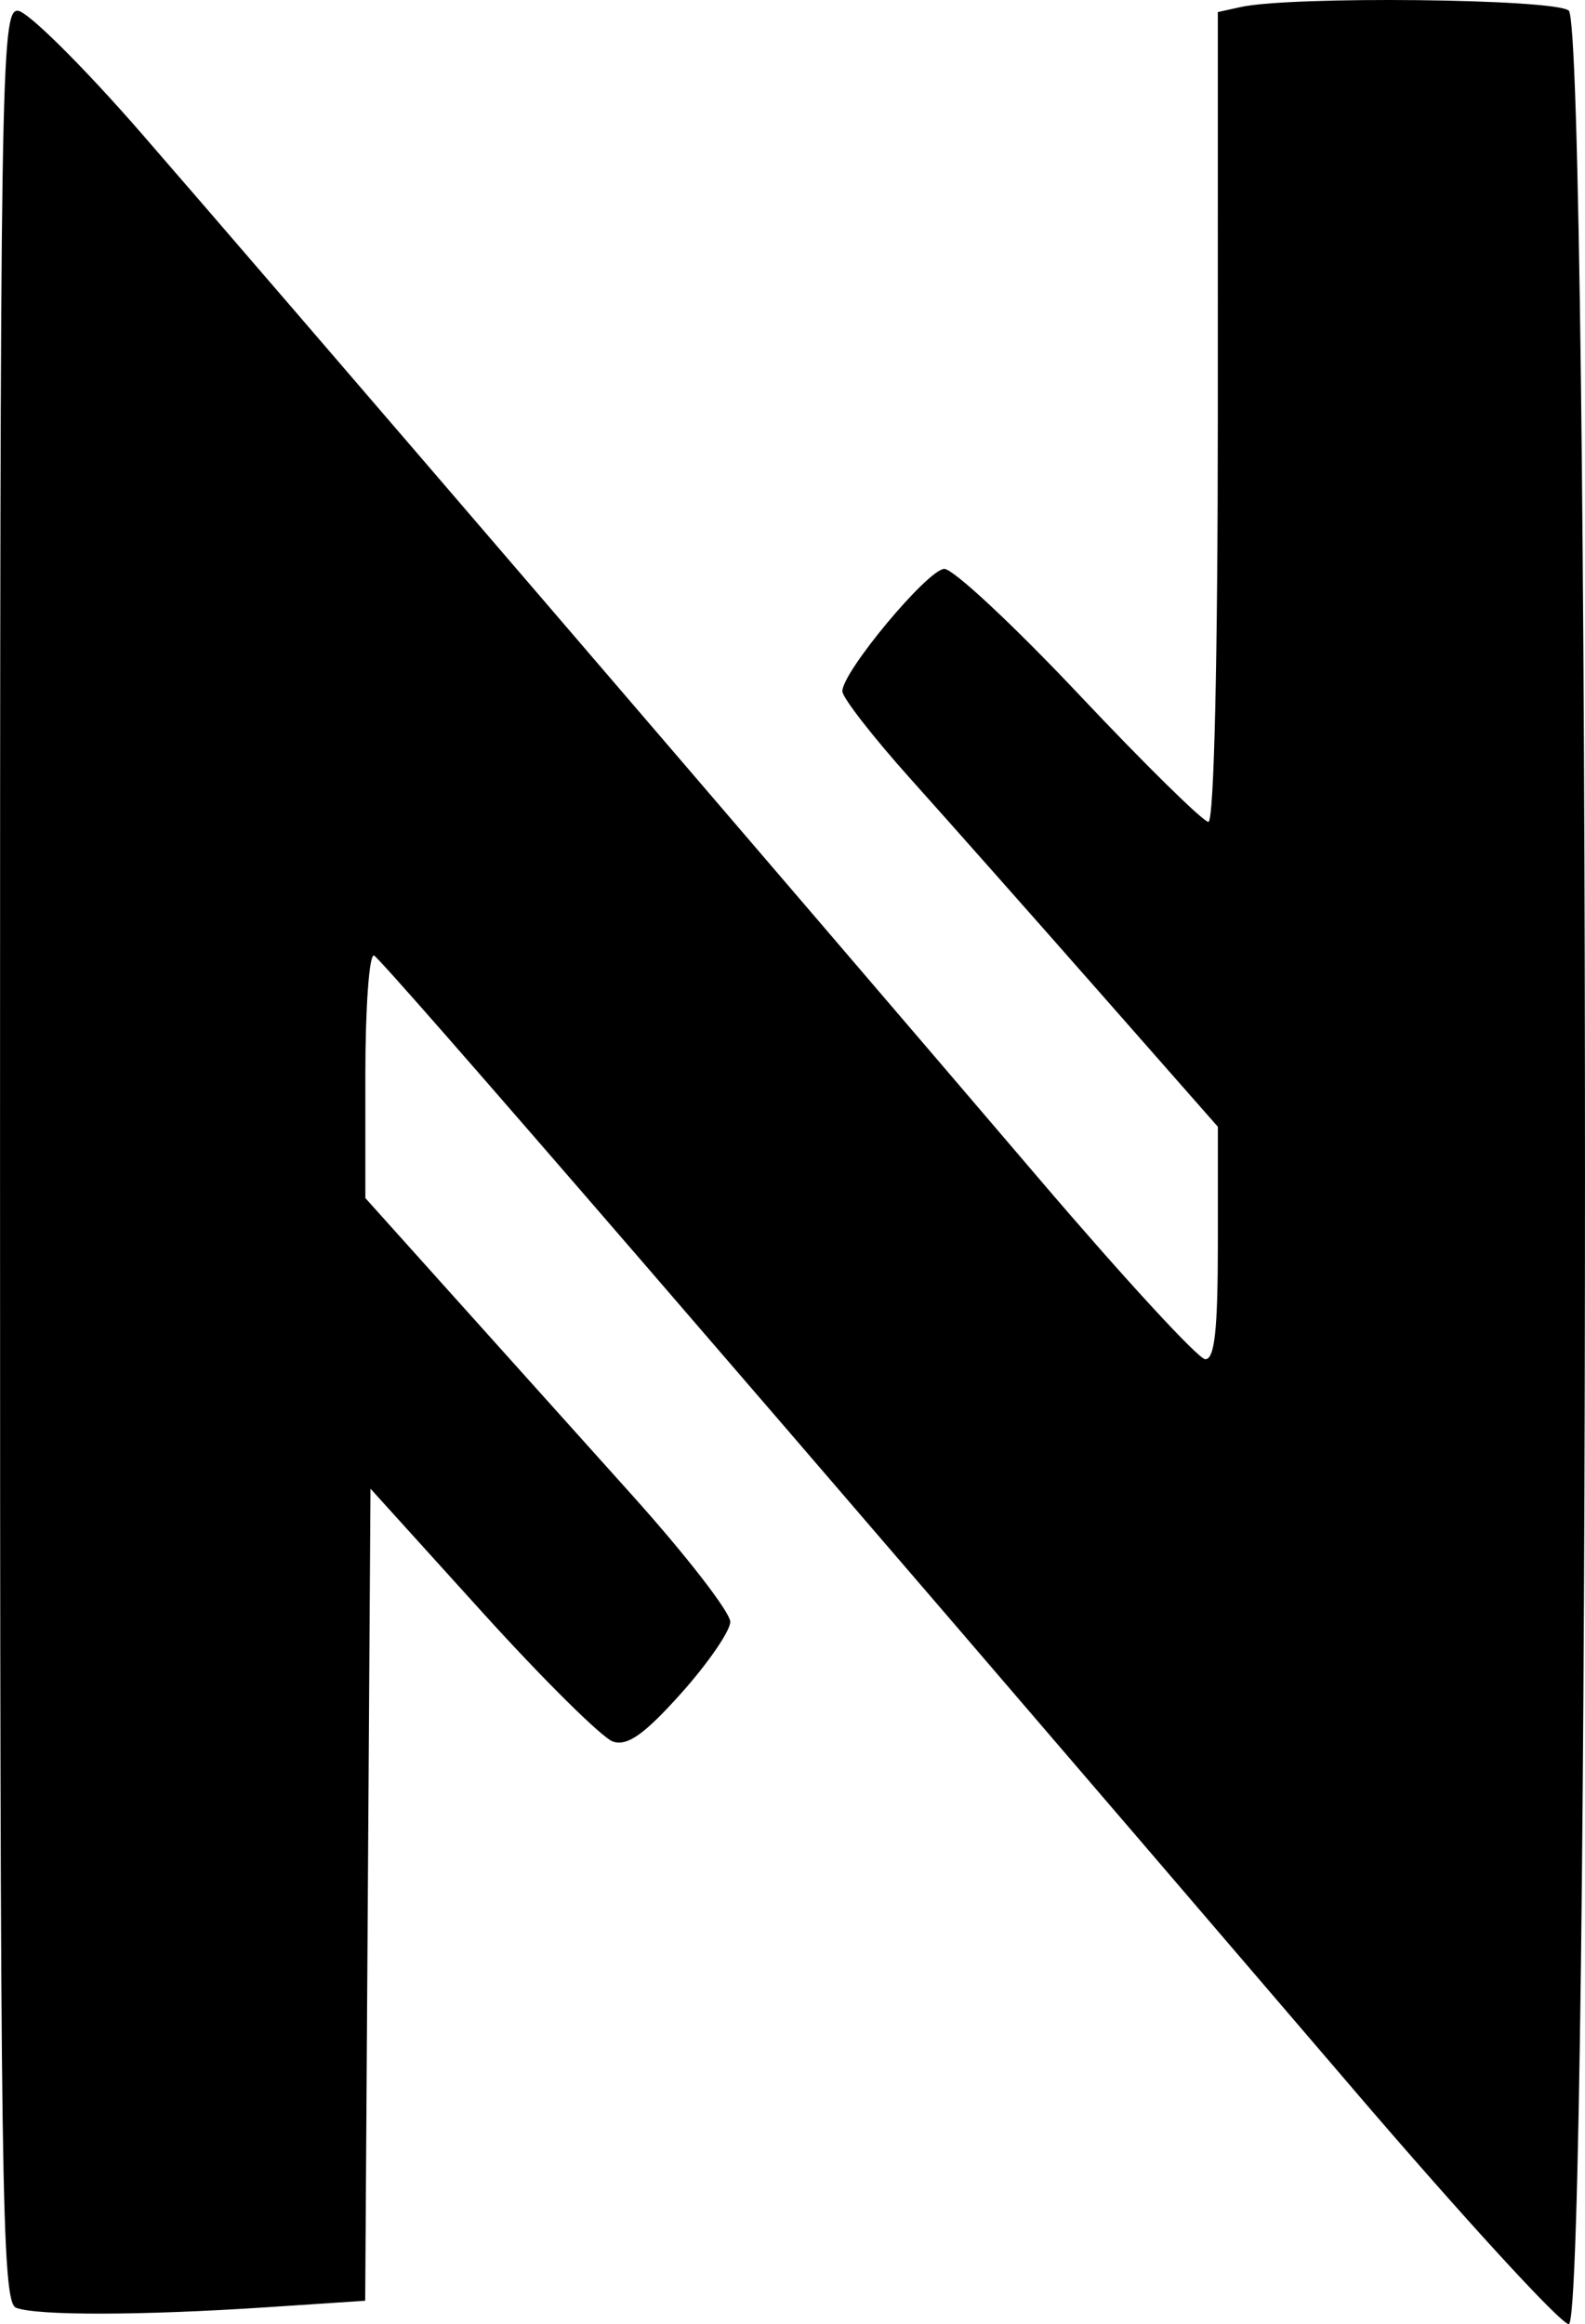
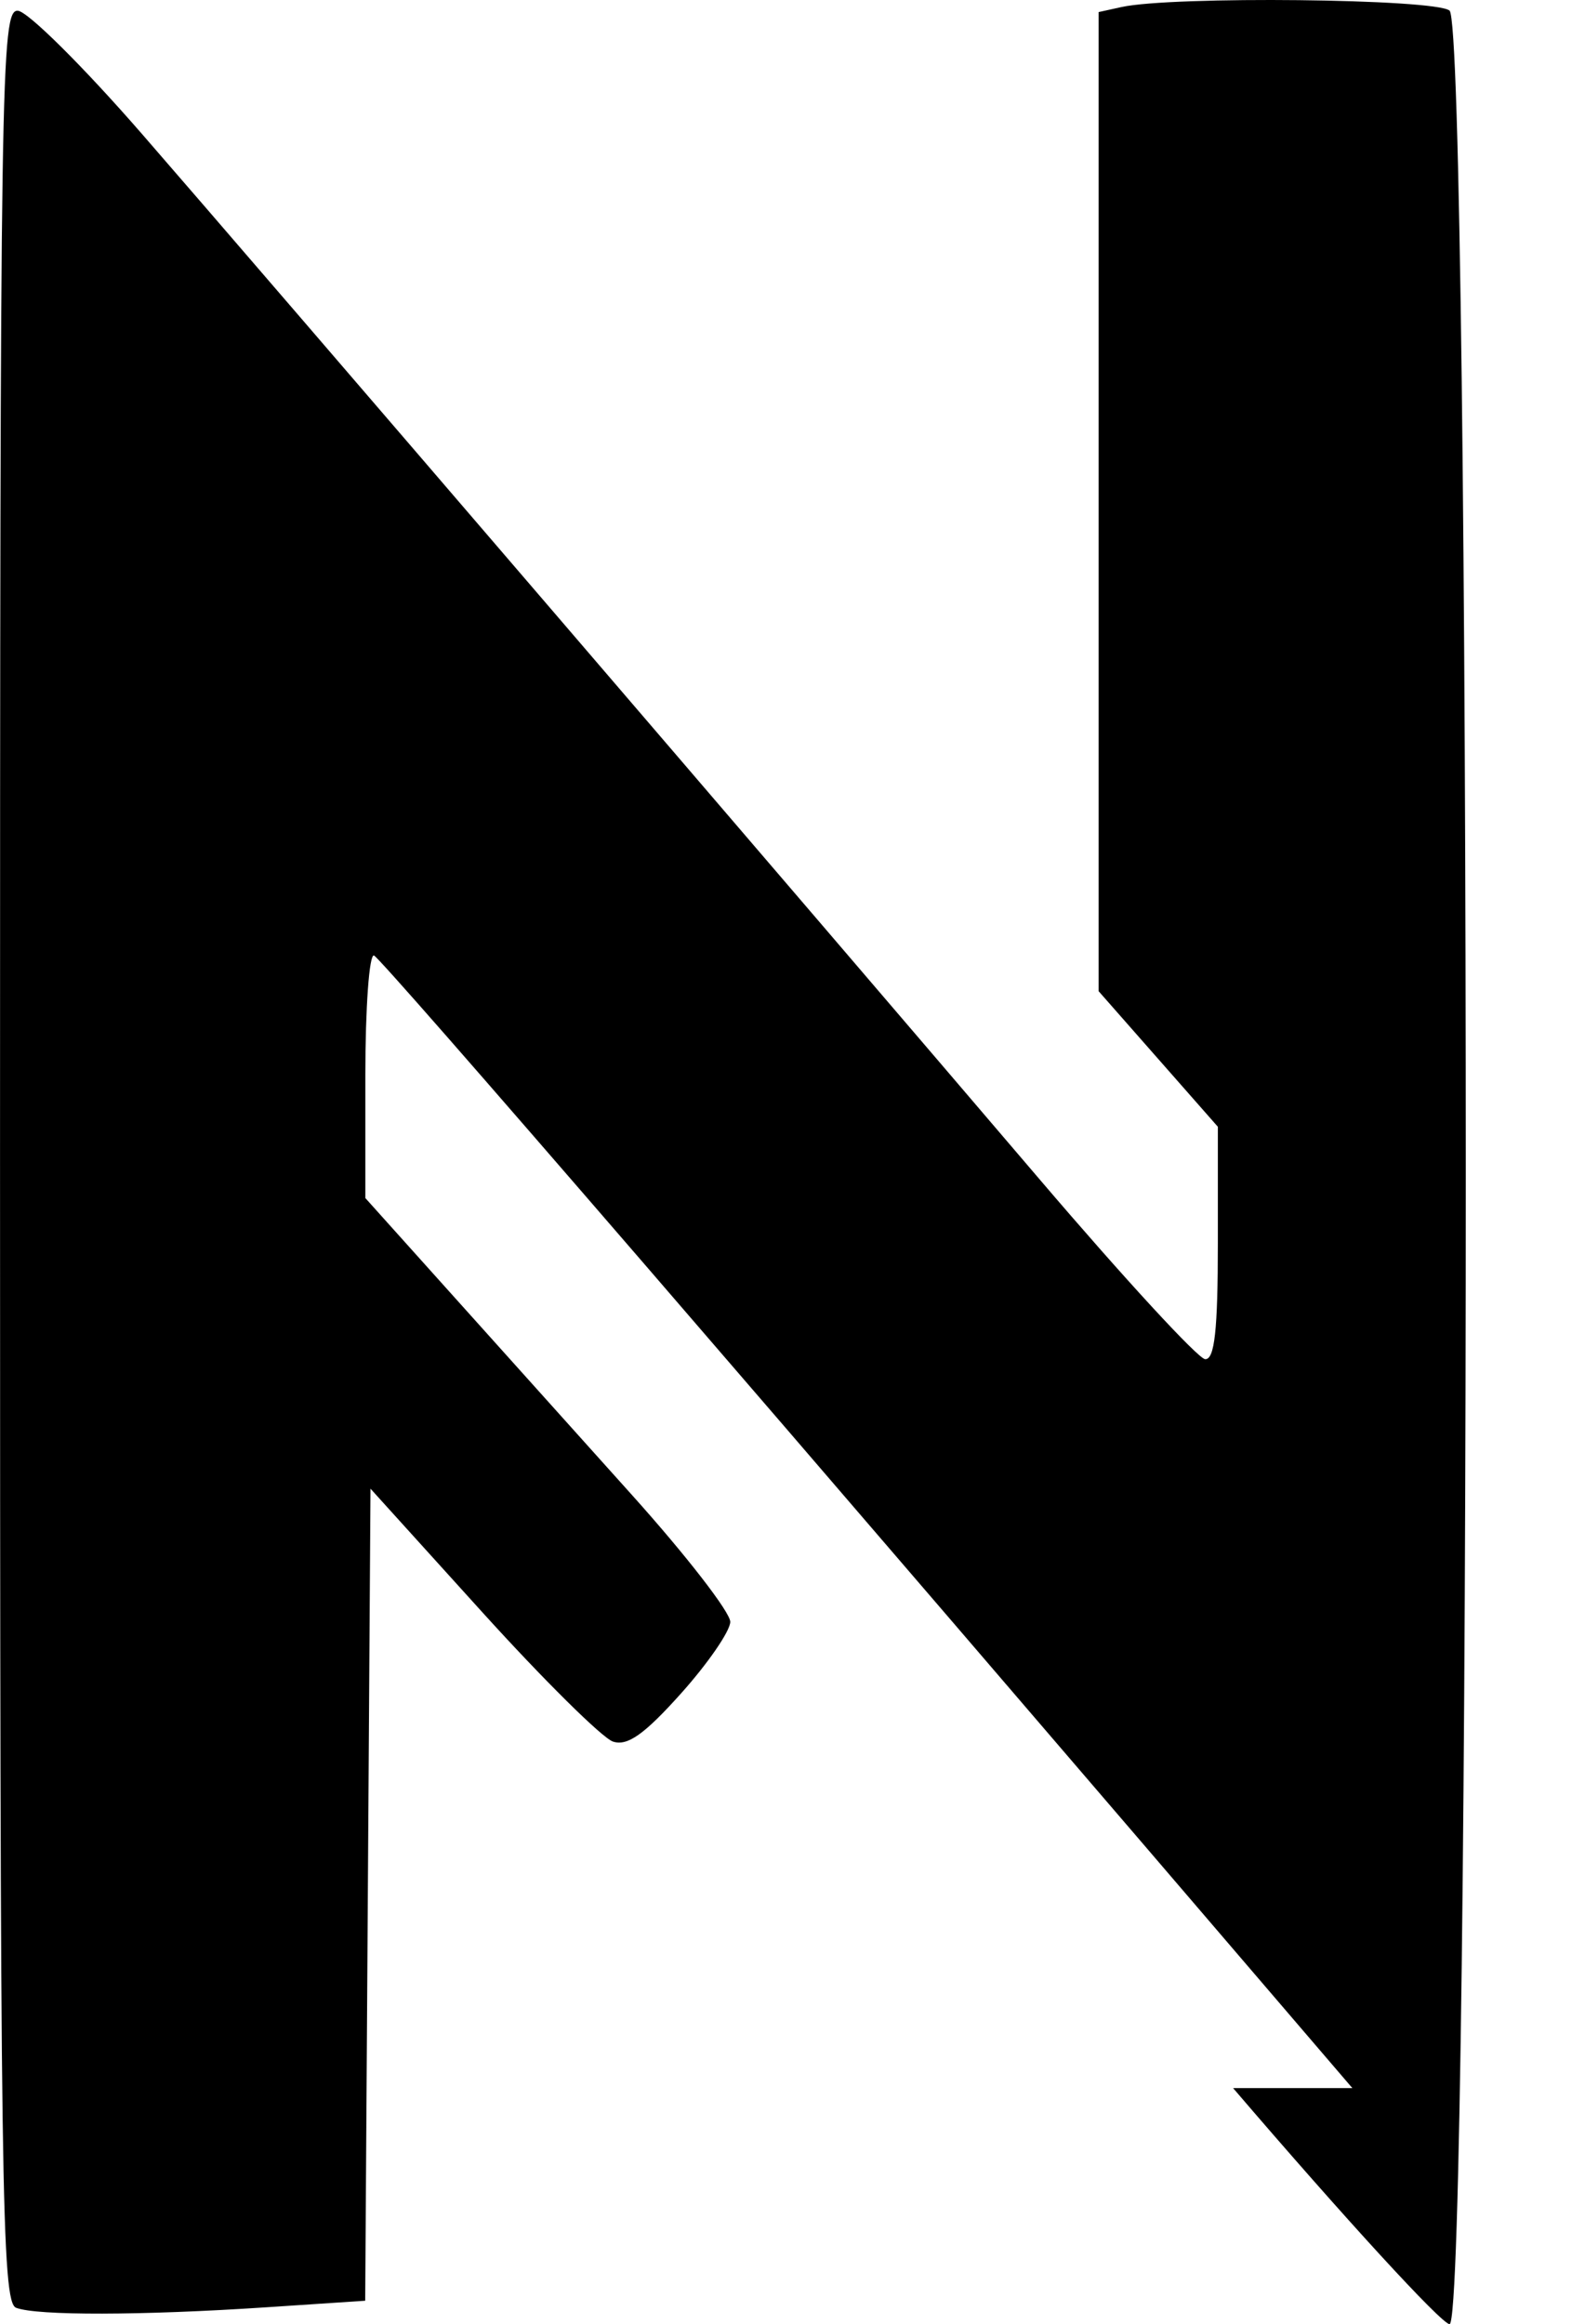
<svg xmlns="http://www.w3.org/2000/svg" xmlns:ns1="http://sodipodi.sourceforge.net/DTD/sodipodi-0.dtd" xmlns:ns2="http://www.inkscape.org/namespaces/inkscape" width="41.323mm" height="60.583mm" viewBox="0 0 41.323 60.583" version="1.1" id="svg5" xml:space="preserve" ns1:docname="logo-small.svg" ns2:version="1.2.2 (b0a8486541, 2022-12-01)">
  <ns1:namedview id="namedview7" pagecolor="#ffffff" bordercolor="#666666" borderopacity="1.0" ns2:showpageshadow="2" ns2:pageopacity="0.0" ns2:pagecheckerboard="0" ns2:deskcolor="#d1d1d1" ns2:document-units="mm" showgrid="false" ns2:zoom="0.70199214" ns2:cx="556.98629" ns2:cy="-9.9716216" ns2:window-width="1854" ns2:window-height="1011" ns2:window-x="0" ns2:window-y="0" ns2:window-maximized="1" ns2:current-layer="layer1" />
  <defs id="defs2" />
  <g ns2:label="Layer 1" ns2:groupmode="layer" id="layer1" transform="translate(42.217,-151.153)">
-     <path style="fill:#000000;stroke-width:0.265" d="m -6.959,205.584 c -15.378,-17.954 -25.306,-29.445 -25.507,-29.523 -0.124,-0.049 -0.226,1.354 -0.226,3.117 v 3.205 l 2.19,2.439 c 1.204,1.342 3.348,3.728 4.763,5.303 1.415,1.575 2.568,3.064 2.561,3.307 -0.006,0.244 -0.584,1.082 -1.283,1.863 -0.958,1.069 -1.396,1.379 -1.774,1.256 -0.276,-0.09 -1.812,-1.61 -3.413,-3.378 l -2.91,-3.215 -0.069,10.584 -0.069,10.584 -2.577,0.171 c -3.25,0.215 -5.982,0.221 -6.524,0.013 -0.378,-0.145 -0.419,-3.037 -0.419,-30.03 0,-28.279 0.025,-29.868 0.463,-29.847 0.255,0.012 1.713,1.46 3.241,3.216 3.095,3.558 17.283,20.079 23.416,27.266 2.183,2.558 4.118,4.659 4.299,4.668 0.246,0.013 0.331,-0.758 0.331,-3.021 v -3.038 l -3.109,-3.534 c -1.71,-1.944 -3.913,-4.43 -4.895,-5.525 -0.982,-1.095 -1.786,-2.127 -1.786,-2.294 0,-0.504 2.219,-3.168 2.656,-3.189 0.224,-0.011 1.81,1.469 3.525,3.288 1.715,1.819 3.229,3.307 3.363,3.307 0.146,0 0.245,-4.25 0.245,-10.555 V 151.468 l 0.595,-0.131 c 1.322,-0.292 8.181,-0.218 8.554,0.092 0.564,0.468 0.565,60.307 0.001,60.307 -0.206,0 -2.745,-2.768 -5.643,-6.152 z" id="path350" ns1:nodetypes="csscsssssscccscsssscscscscssscscscc" />
+     <path style="fill:#000000;stroke-width:0.265" d="m -6.959,205.584 c -15.378,-17.954 -25.306,-29.445 -25.507,-29.523 -0.124,-0.049 -0.226,1.354 -0.226,3.117 v 3.205 l 2.19,2.439 c 1.204,1.342 3.348,3.728 4.763,5.303 1.415,1.575 2.568,3.064 2.561,3.307 -0.006,0.244 -0.584,1.082 -1.283,1.863 -0.958,1.069 -1.396,1.379 -1.774,1.256 -0.276,-0.09 -1.812,-1.61 -3.413,-3.378 l -2.91,-3.215 -0.069,10.584 -0.069,10.584 -2.577,0.171 c -3.25,0.215 -5.982,0.221 -6.524,0.013 -0.378,-0.145 -0.419,-3.037 -0.419,-30.03 0,-28.279 0.025,-29.868 0.463,-29.847 0.255,0.012 1.713,1.46 3.241,3.216 3.095,3.558 17.283,20.079 23.416,27.266 2.183,2.558 4.118,4.659 4.299,4.668 0.246,0.013 0.331,-0.758 0.331,-3.021 v -3.038 l -3.109,-3.534 V 151.468 l 0.595,-0.131 c 1.322,-0.292 8.181,-0.218 8.554,0.092 0.564,0.468 0.565,60.307 0.001,60.307 -0.206,0 -2.745,-2.768 -5.643,-6.152 z" id="path350" ns1:nodetypes="csscsssssscccscsssscscscscssscscscc" />
  </g>
</svg>